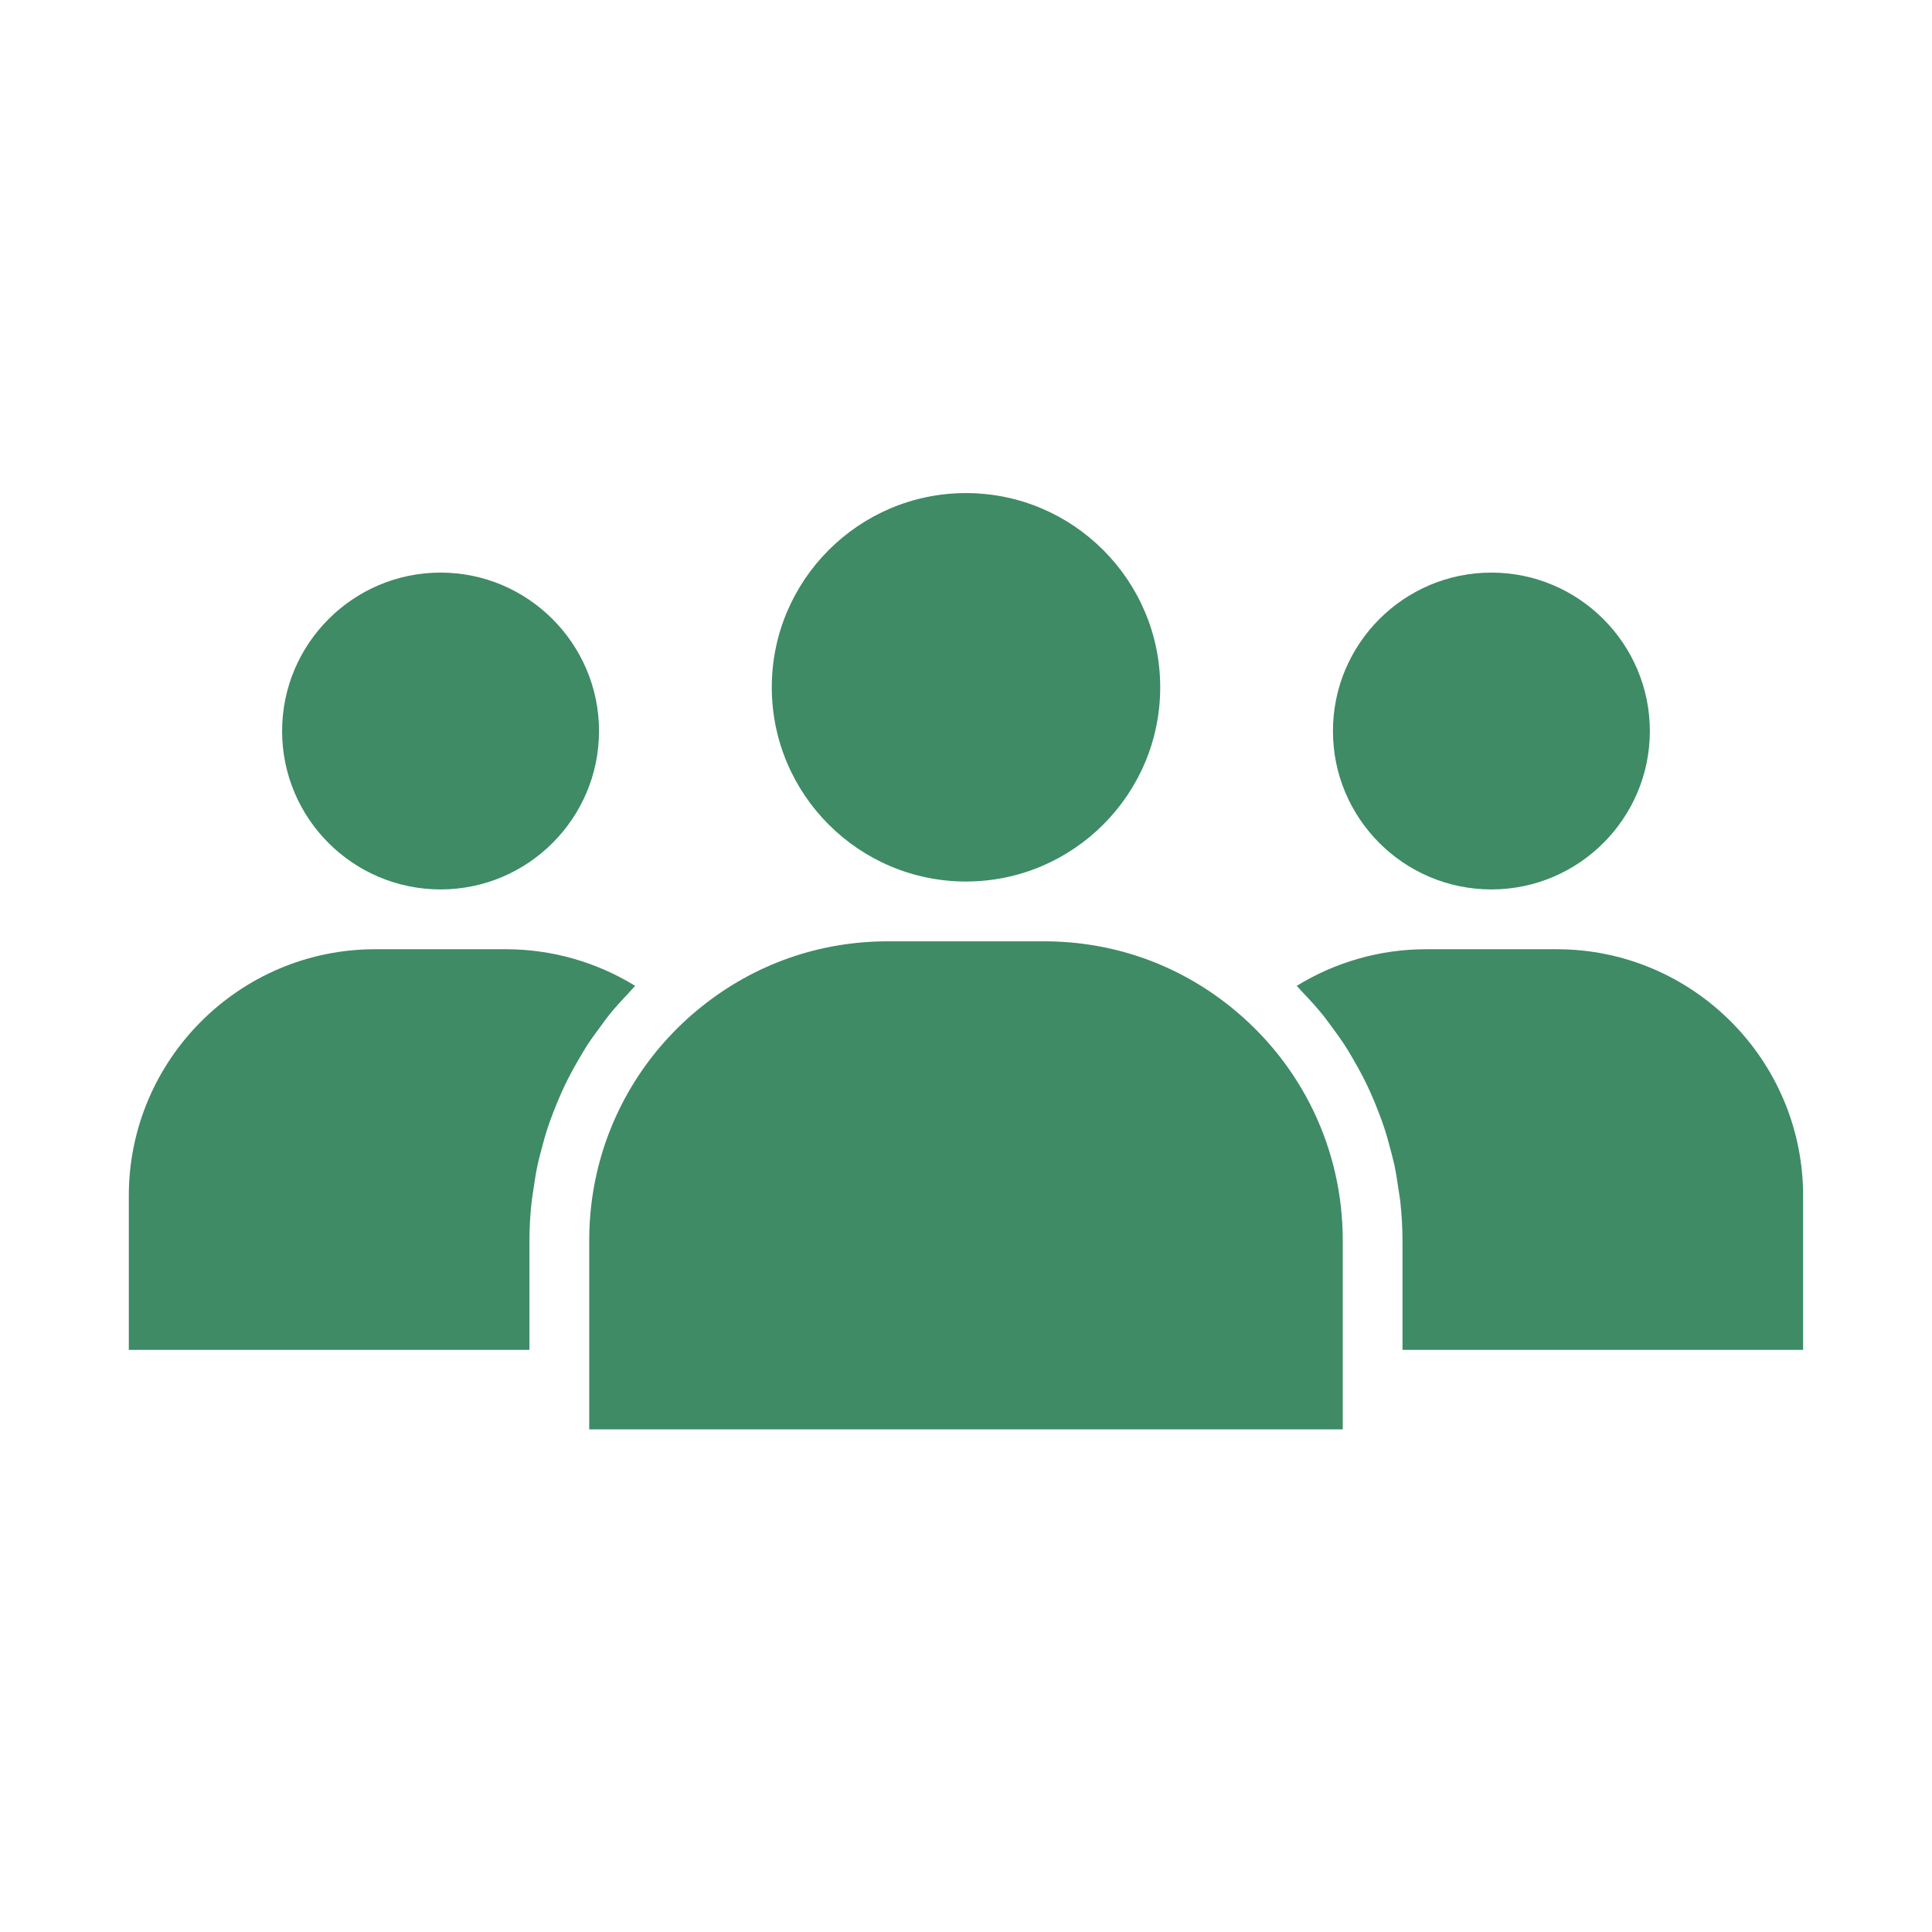
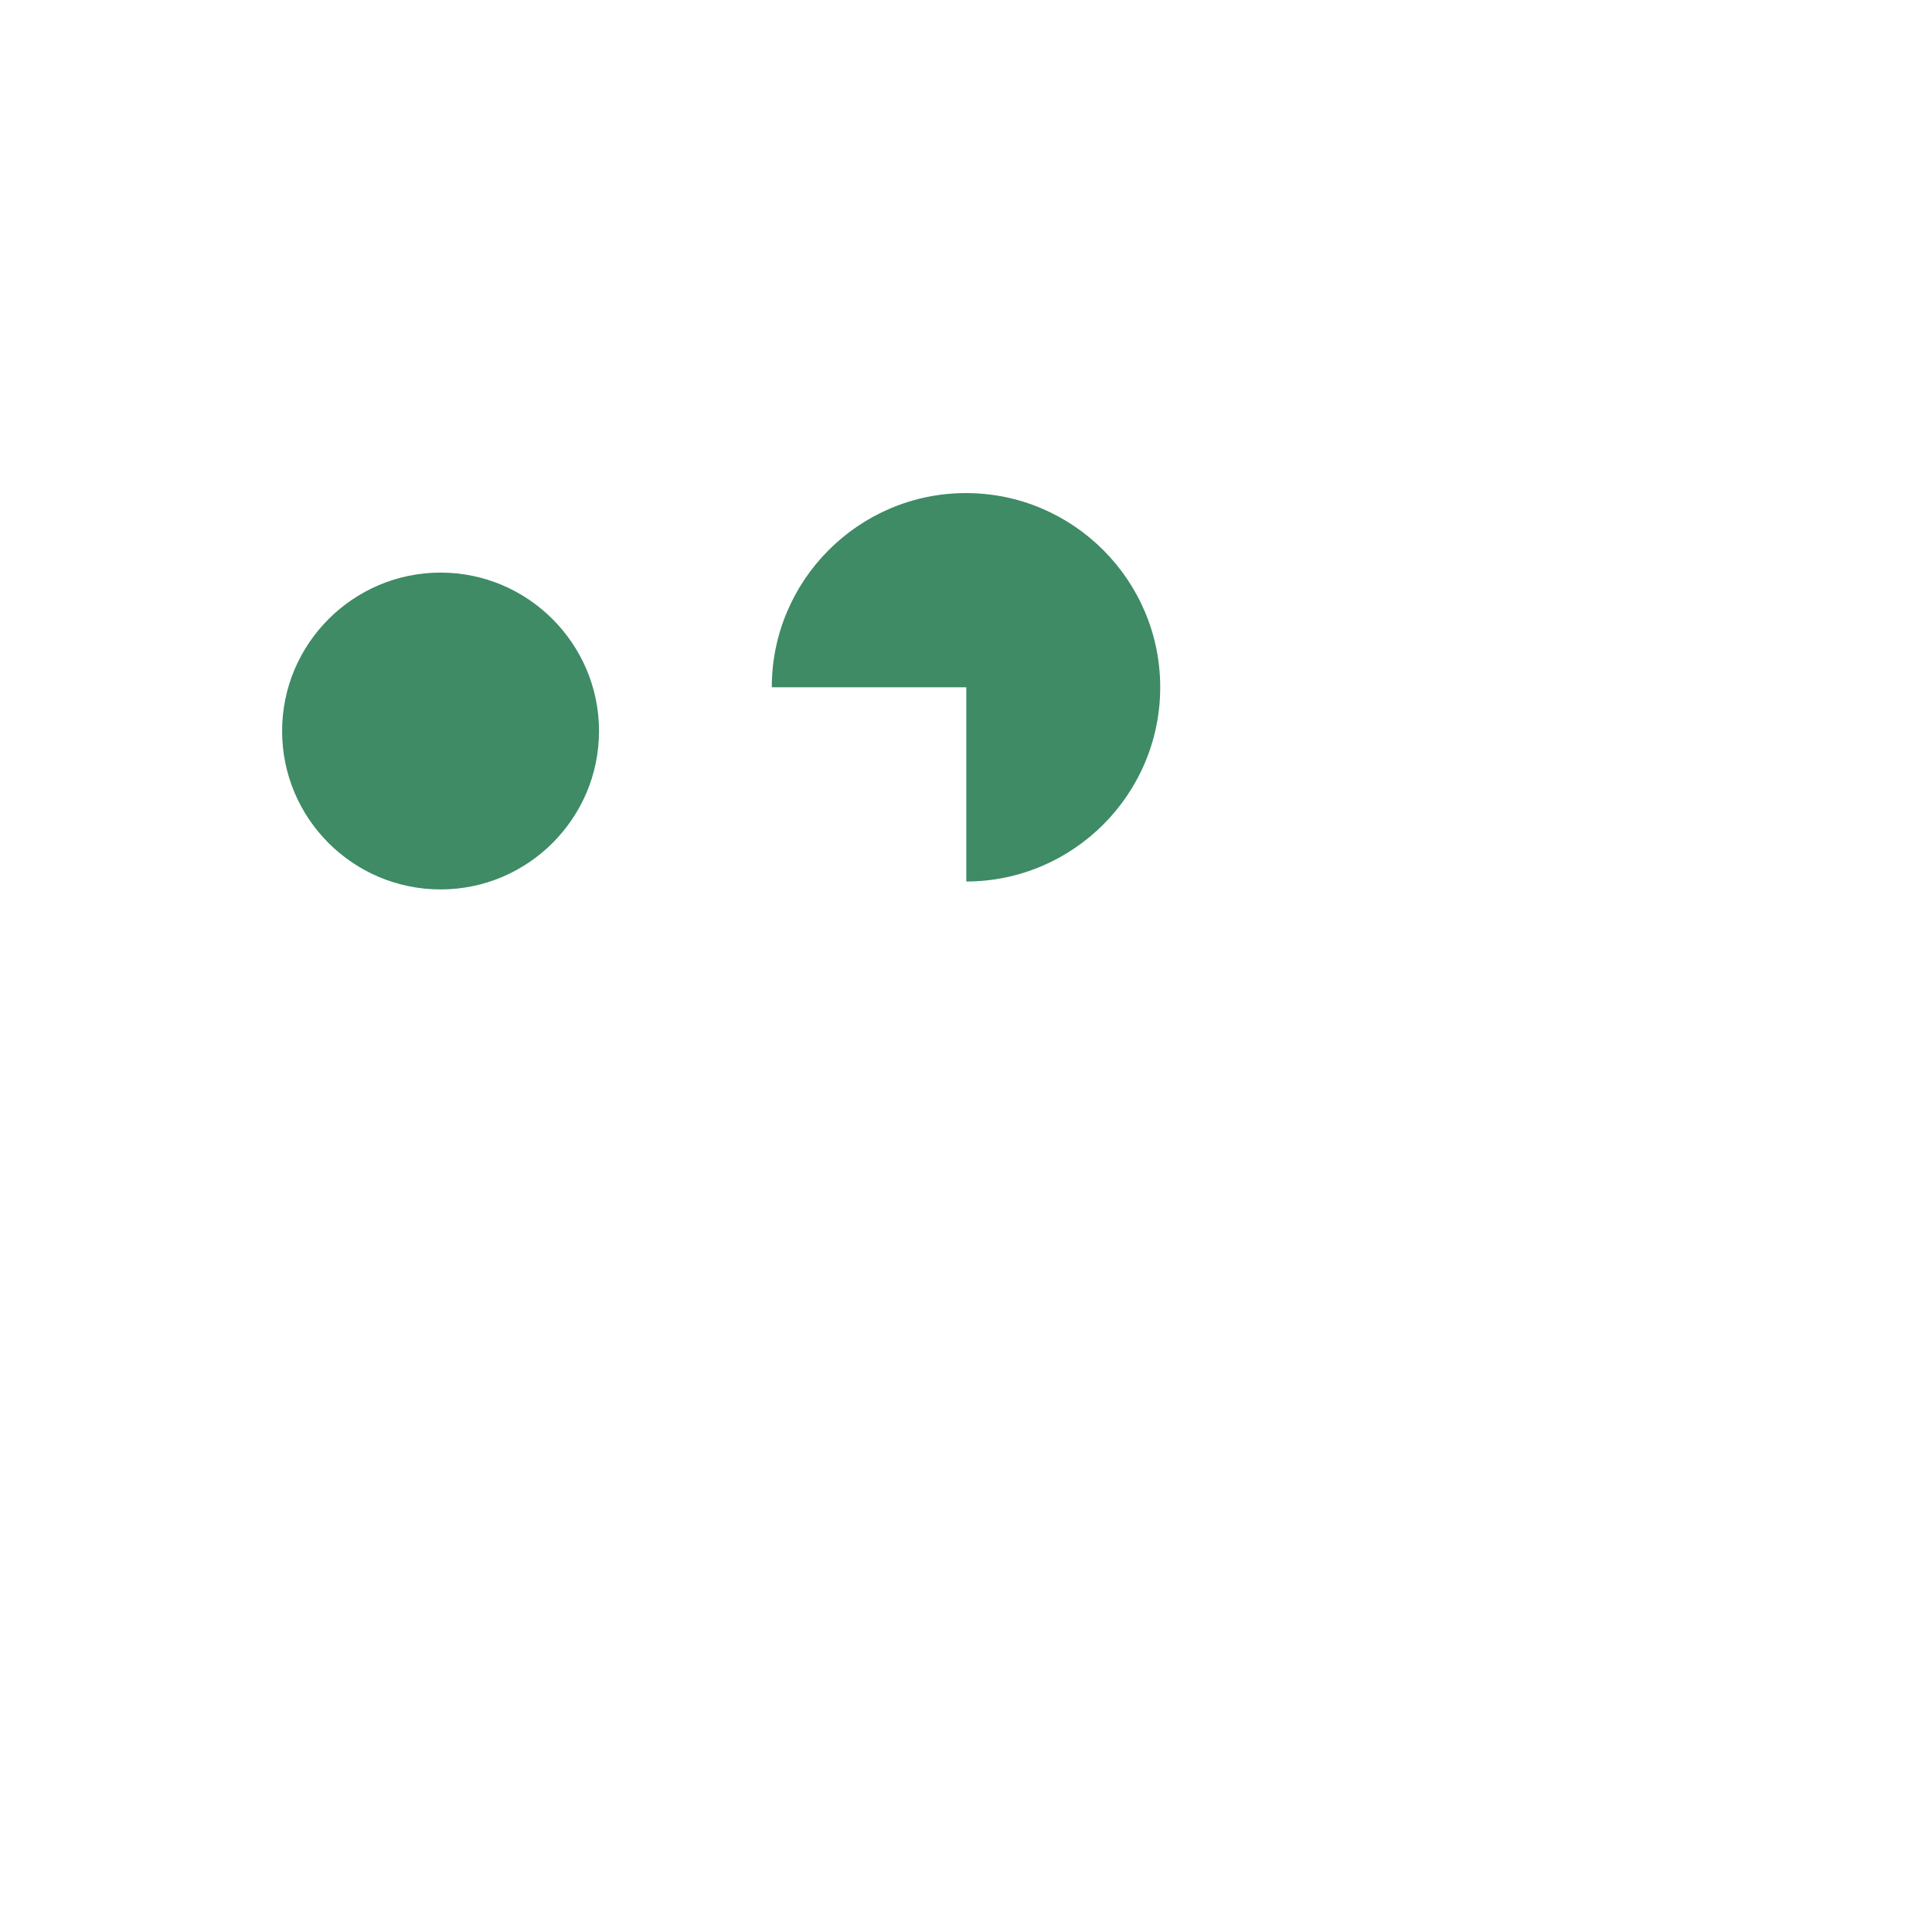
<svg xmlns="http://www.w3.org/2000/svg" fill="none" viewBox="0 0 101 101" height="101" width="101">
-   <path fill="#3E8B66" d="M6.734 62.514V70.567H27.678V64.839C27.678 64.163 27.72 63.492 27.791 62.83C27.814 62.614 27.856 62.403 27.886 62.188C27.948 61.742 28.017 61.3 28.111 60.863C28.164 60.614 28.233 60.37 28.297 60.125C28.398 59.73 28.506 59.338 28.634 58.952C28.717 58.7 28.809 58.453 28.903 58.205C29.044 57.833 29.194 57.467 29.358 57.105C29.467 56.864 29.58 56.625 29.698 56.389C29.88 56.03 30.077 55.68 30.281 55.331C30.411 55.111 30.539 54.889 30.678 54.673C30.91 54.316 31.163 53.97 31.419 53.627C31.558 53.441 31.689 53.248 31.836 53.067C32.16 52.667 32.506 52.286 32.864 51.913C32.967 51.803 33.059 51.688 33.167 51.581C33.181 51.567 33.192 51.553 33.206 51.539C31.188 50.295 28.844 49.623 26.448 49.623H23.078C23.063 49.623 23.049 49.625 23.033 49.625C23.017 49.625 23.003 49.623 22.988 49.623H19.614C12.511 49.623 6.734 55.406 6.734 62.514Z" />
  <path fill="#3E8B66" d="M23.056 46.497C27.612 46.484 31.315 42.776 31.315 38.217C31.315 33.658 27.6 29.934 23.032 29.934C18.465 29.934 14.748 33.65 14.748 38.217C14.748 42.784 18.451 46.484 23.009 46.497H23.056Z" />
-   <path fill="#3E8B66" d="M67.836 51.586C67.926 51.677 68.004 51.777 68.094 51.869C68.467 52.258 68.828 52.656 69.165 53.072C69.308 53.247 69.434 53.431 69.569 53.611C69.831 53.959 70.087 54.311 70.323 54.677C70.461 54.889 70.586 55.106 70.714 55.325C70.92 55.675 71.118 56.03 71.301 56.392C71.42 56.627 71.531 56.864 71.639 57.103C71.803 57.467 71.954 57.834 72.095 58.208C72.189 58.455 72.279 58.7 72.362 58.952C72.49 59.338 72.598 59.731 72.7 60.127C72.764 60.372 72.831 60.614 72.886 60.863C72.979 61.298 73.048 61.742 73.111 62.188C73.14 62.402 73.184 62.613 73.206 62.83C73.276 63.494 73.319 64.163 73.319 64.839V70.567H94.262V62.514C94.262 55.406 88.484 49.623 81.381 49.623H78.008C77.992 49.623 77.978 49.625 77.962 49.625C77.947 49.625 77.933 49.623 77.917 49.623H74.547C72.151 49.623 69.808 50.295 67.789 51.539C67.804 51.555 67.817 51.572 67.833 51.588L67.836 51.586Z" />
-   <path fill="#3E8B66" d="M50.516 46.083C56.106 46.075 60.653 41.523 60.653 35.93C60.653 30.336 56.098 25.777 50.5 25.777C44.901 25.777 40.347 30.331 40.347 35.93C40.347 41.528 44.894 46.075 50.484 46.083H50.516Z" />
-   <path fill="#3E8B66" d="M77.989 46.497C82.547 46.484 86.25 42.776 86.25 38.217C86.25 33.658 82.534 29.934 77.966 29.934C73.397 29.934 69.683 33.65 69.683 38.217C69.683 42.784 73.386 46.484 77.942 46.497H77.989Z" />
-   <path fill="#3E8B66" d="M36.674 52.627C33.875 54.87 31.972 57.934 31.195 61.339C30.936 62.473 30.803 63.647 30.803 64.839V74.723H70.195V64.839C70.195 60.069 68.056 55.619 64.325 52.628C61.535 50.392 58.16 49.209 54.566 49.209H50.514C50.514 49.209 50.505 49.209 50.499 49.209C50.492 49.209 50.489 49.209 50.483 49.209H46.431C42.839 49.209 39.466 50.392 36.674 52.627C36.674 52.627 36.674 52.627 36.672 52.628L36.674 52.627Z" />
+   <path fill="#3E8B66" d="M50.516 46.083C56.106 46.075 60.653 41.523 60.653 35.93C60.653 30.336 56.098 25.777 50.5 25.777C44.901 25.777 40.347 30.331 40.347 35.93H50.516Z" />
</svg>